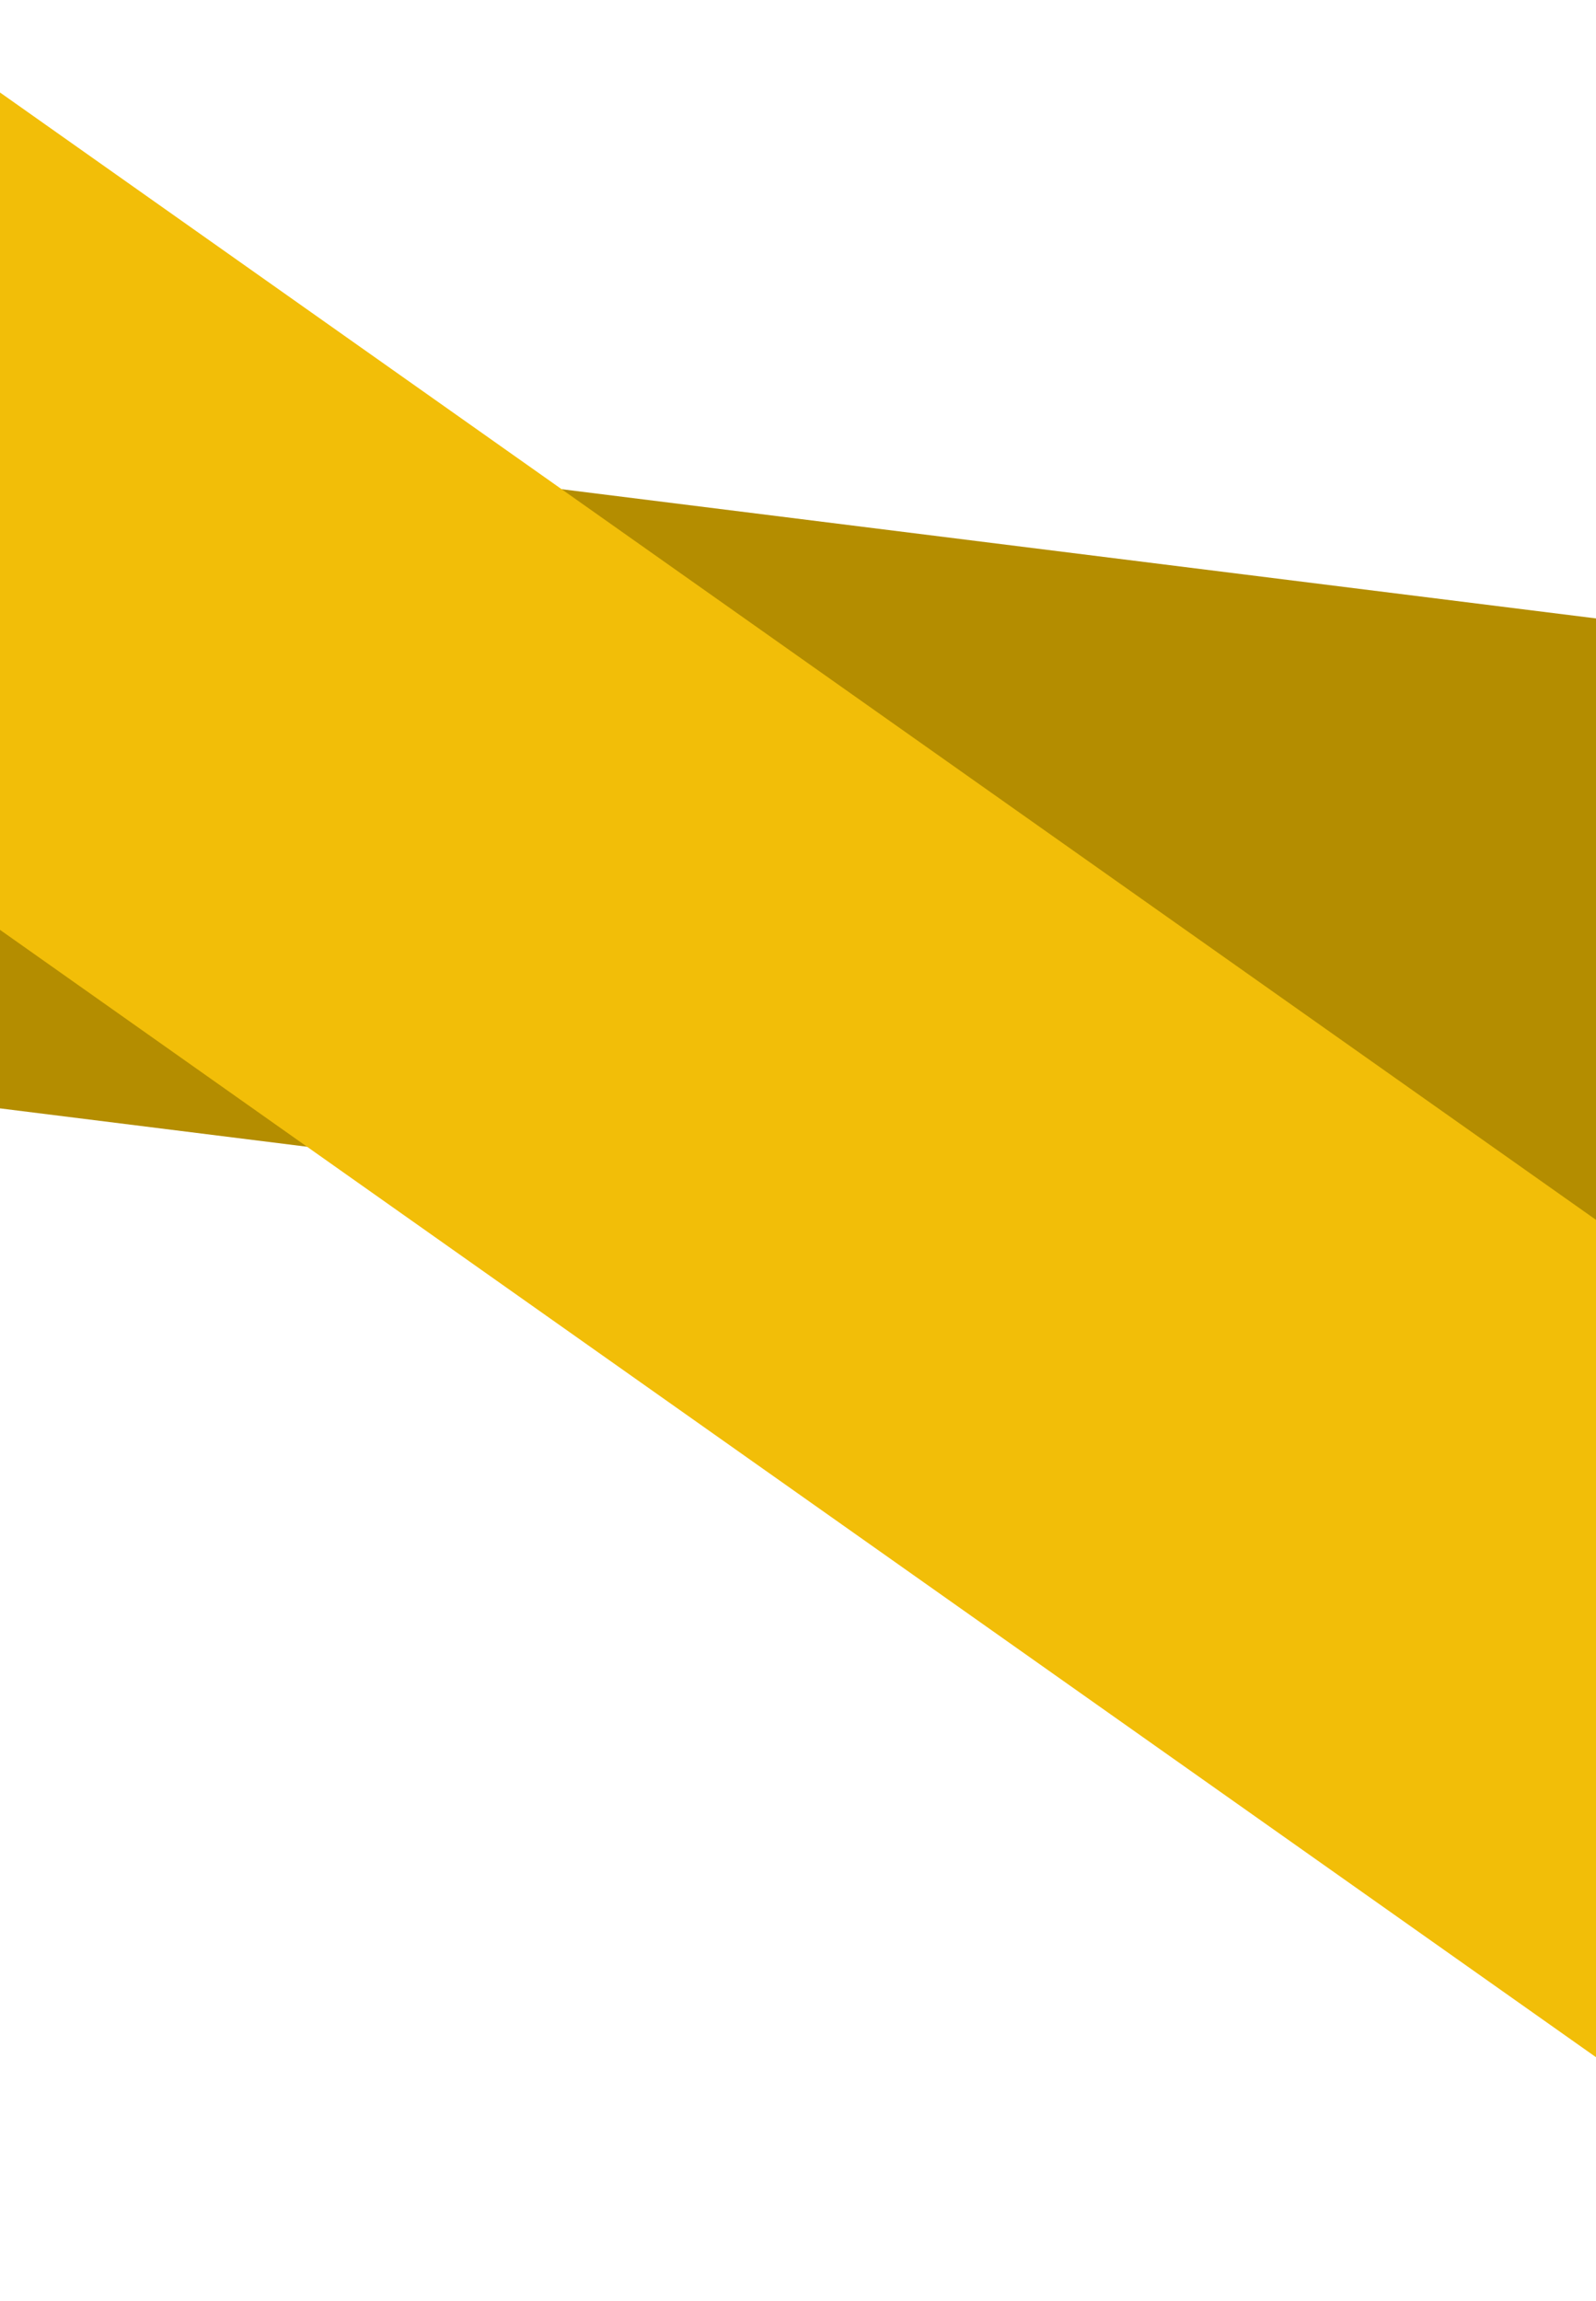
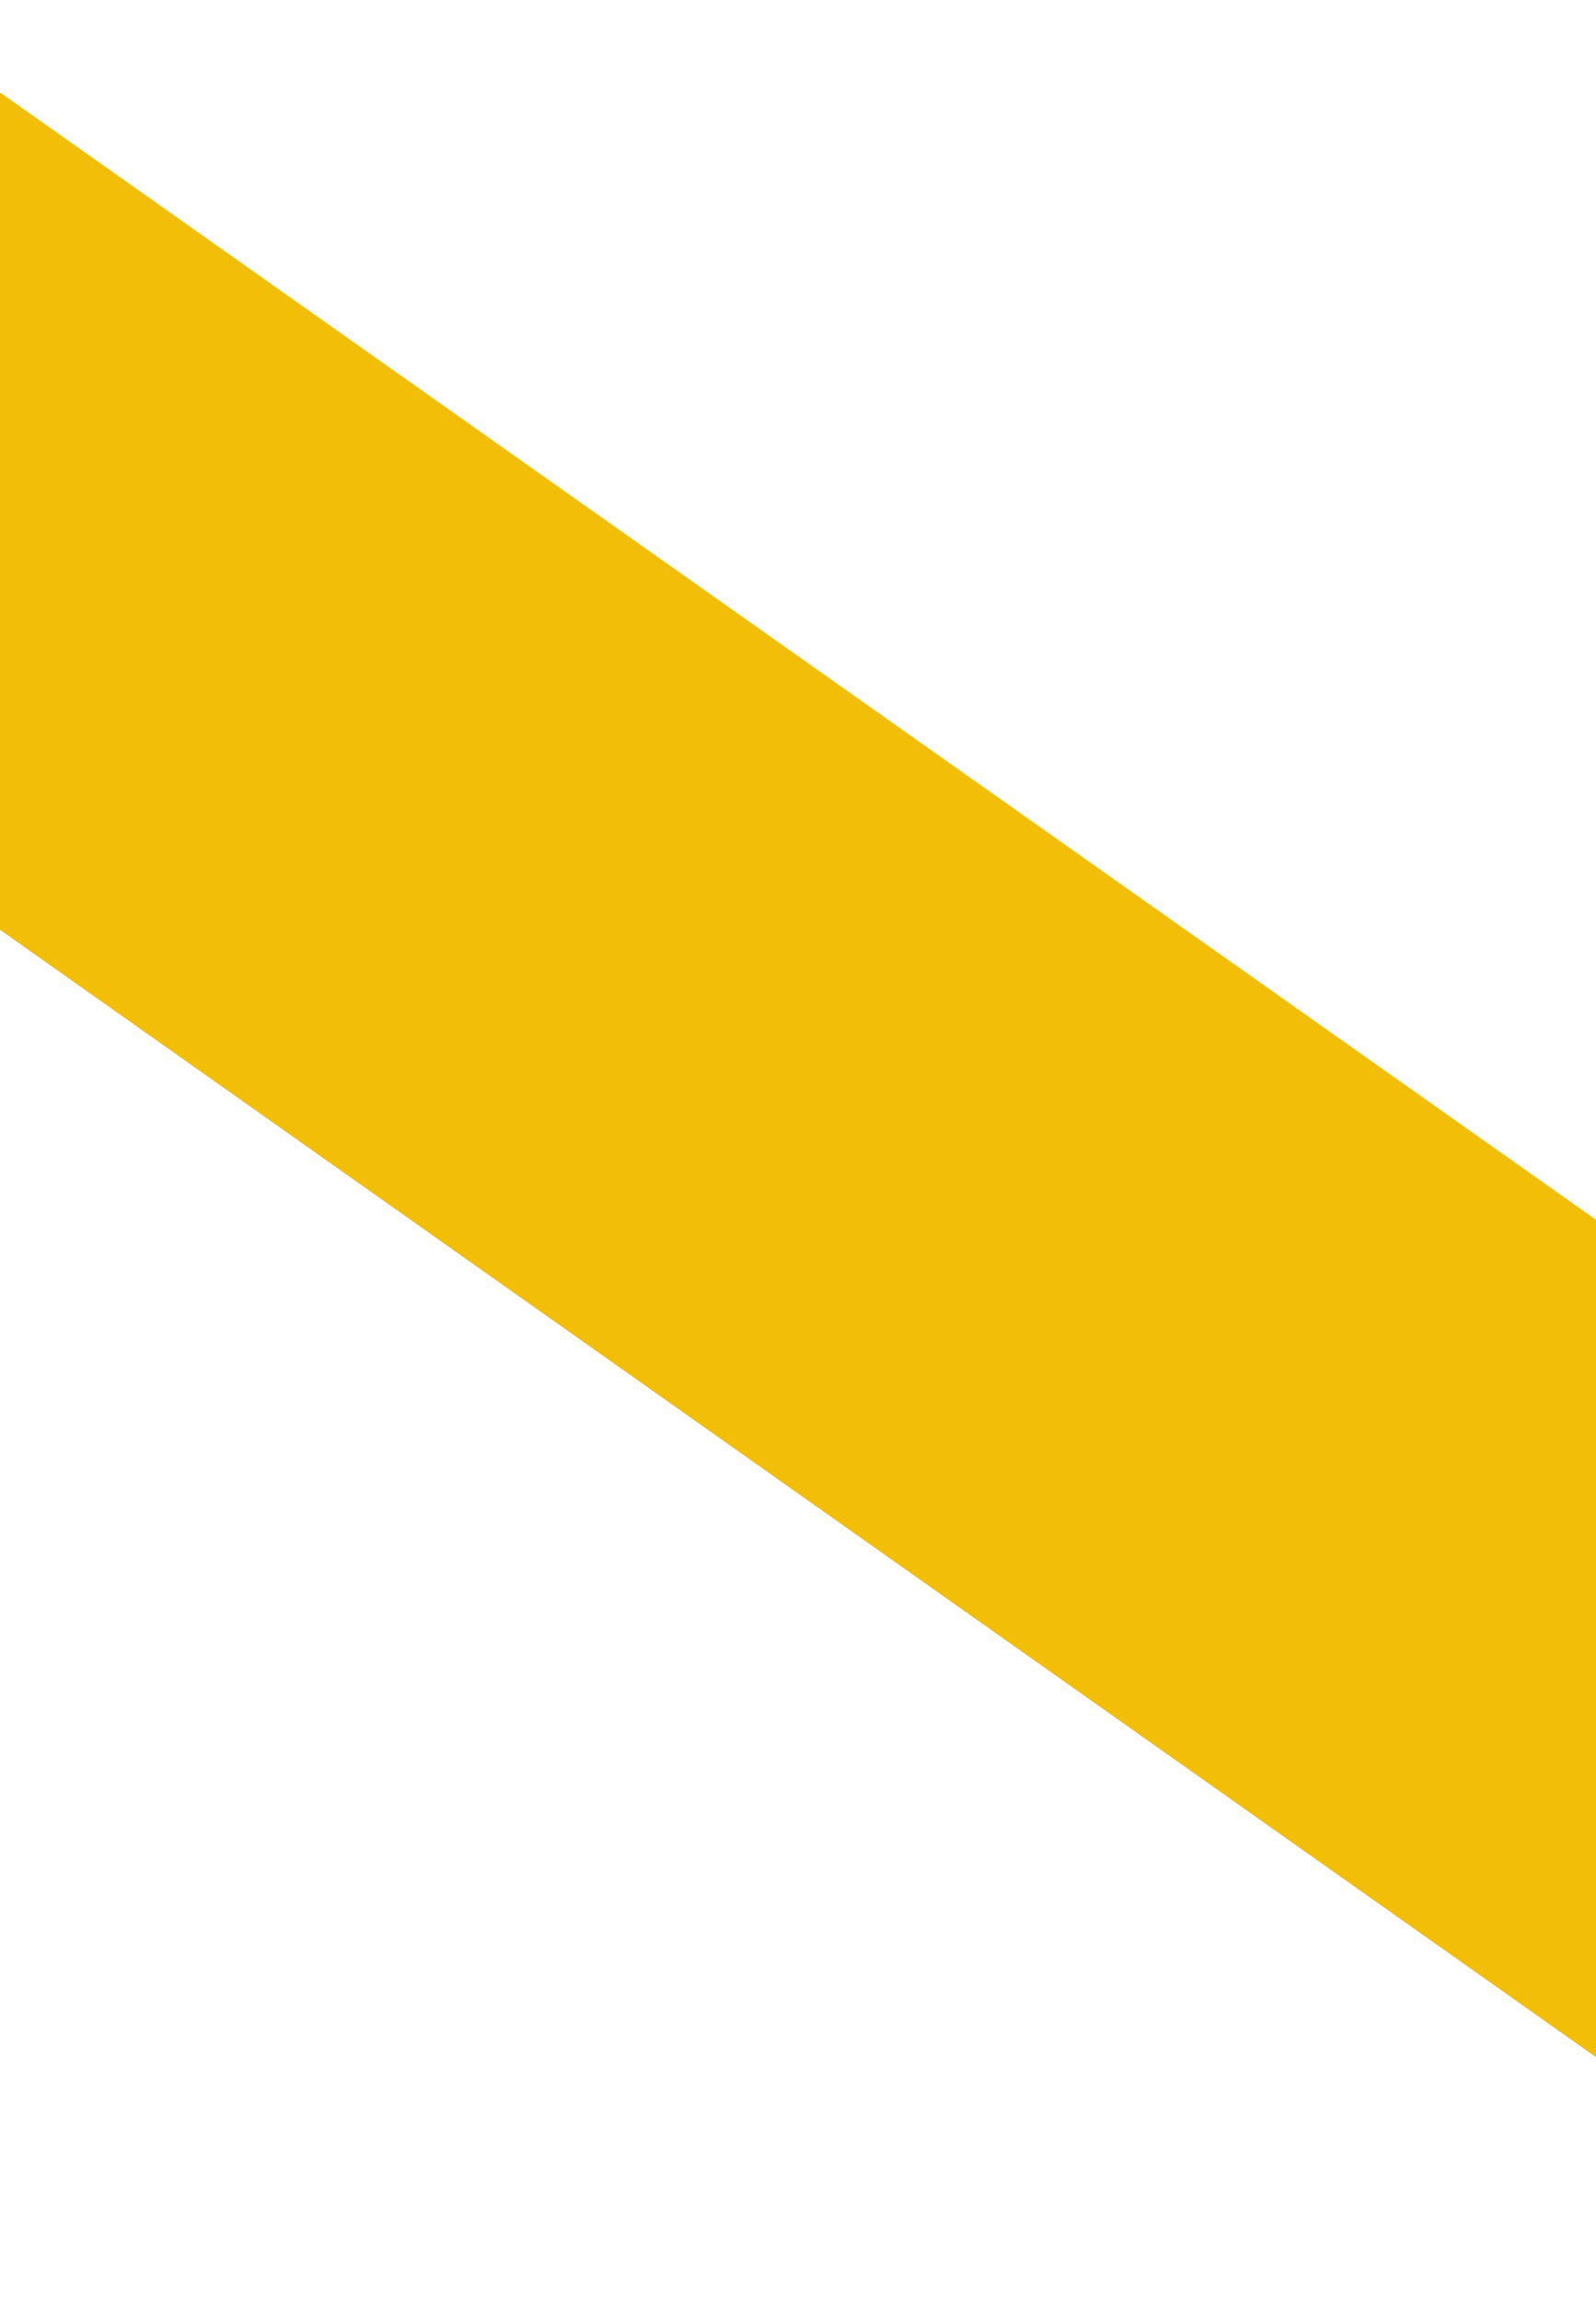
<svg xmlns="http://www.w3.org/2000/svg" width="100%" height="100%" viewBox="0 0 1920 2767" fill="none">
-   <rect x="-750" y="1239.24" width="822.577" height="3631.99" transform="rotate(-82.882 -750 1239.24)" fill="#B48D00" />
  <rect x="-631.987" y="671.951" width="822.577" height="3631.99" transform="rotate(-54.774 -631.987 671.951)" fill="#F2BE08" />
</svg>